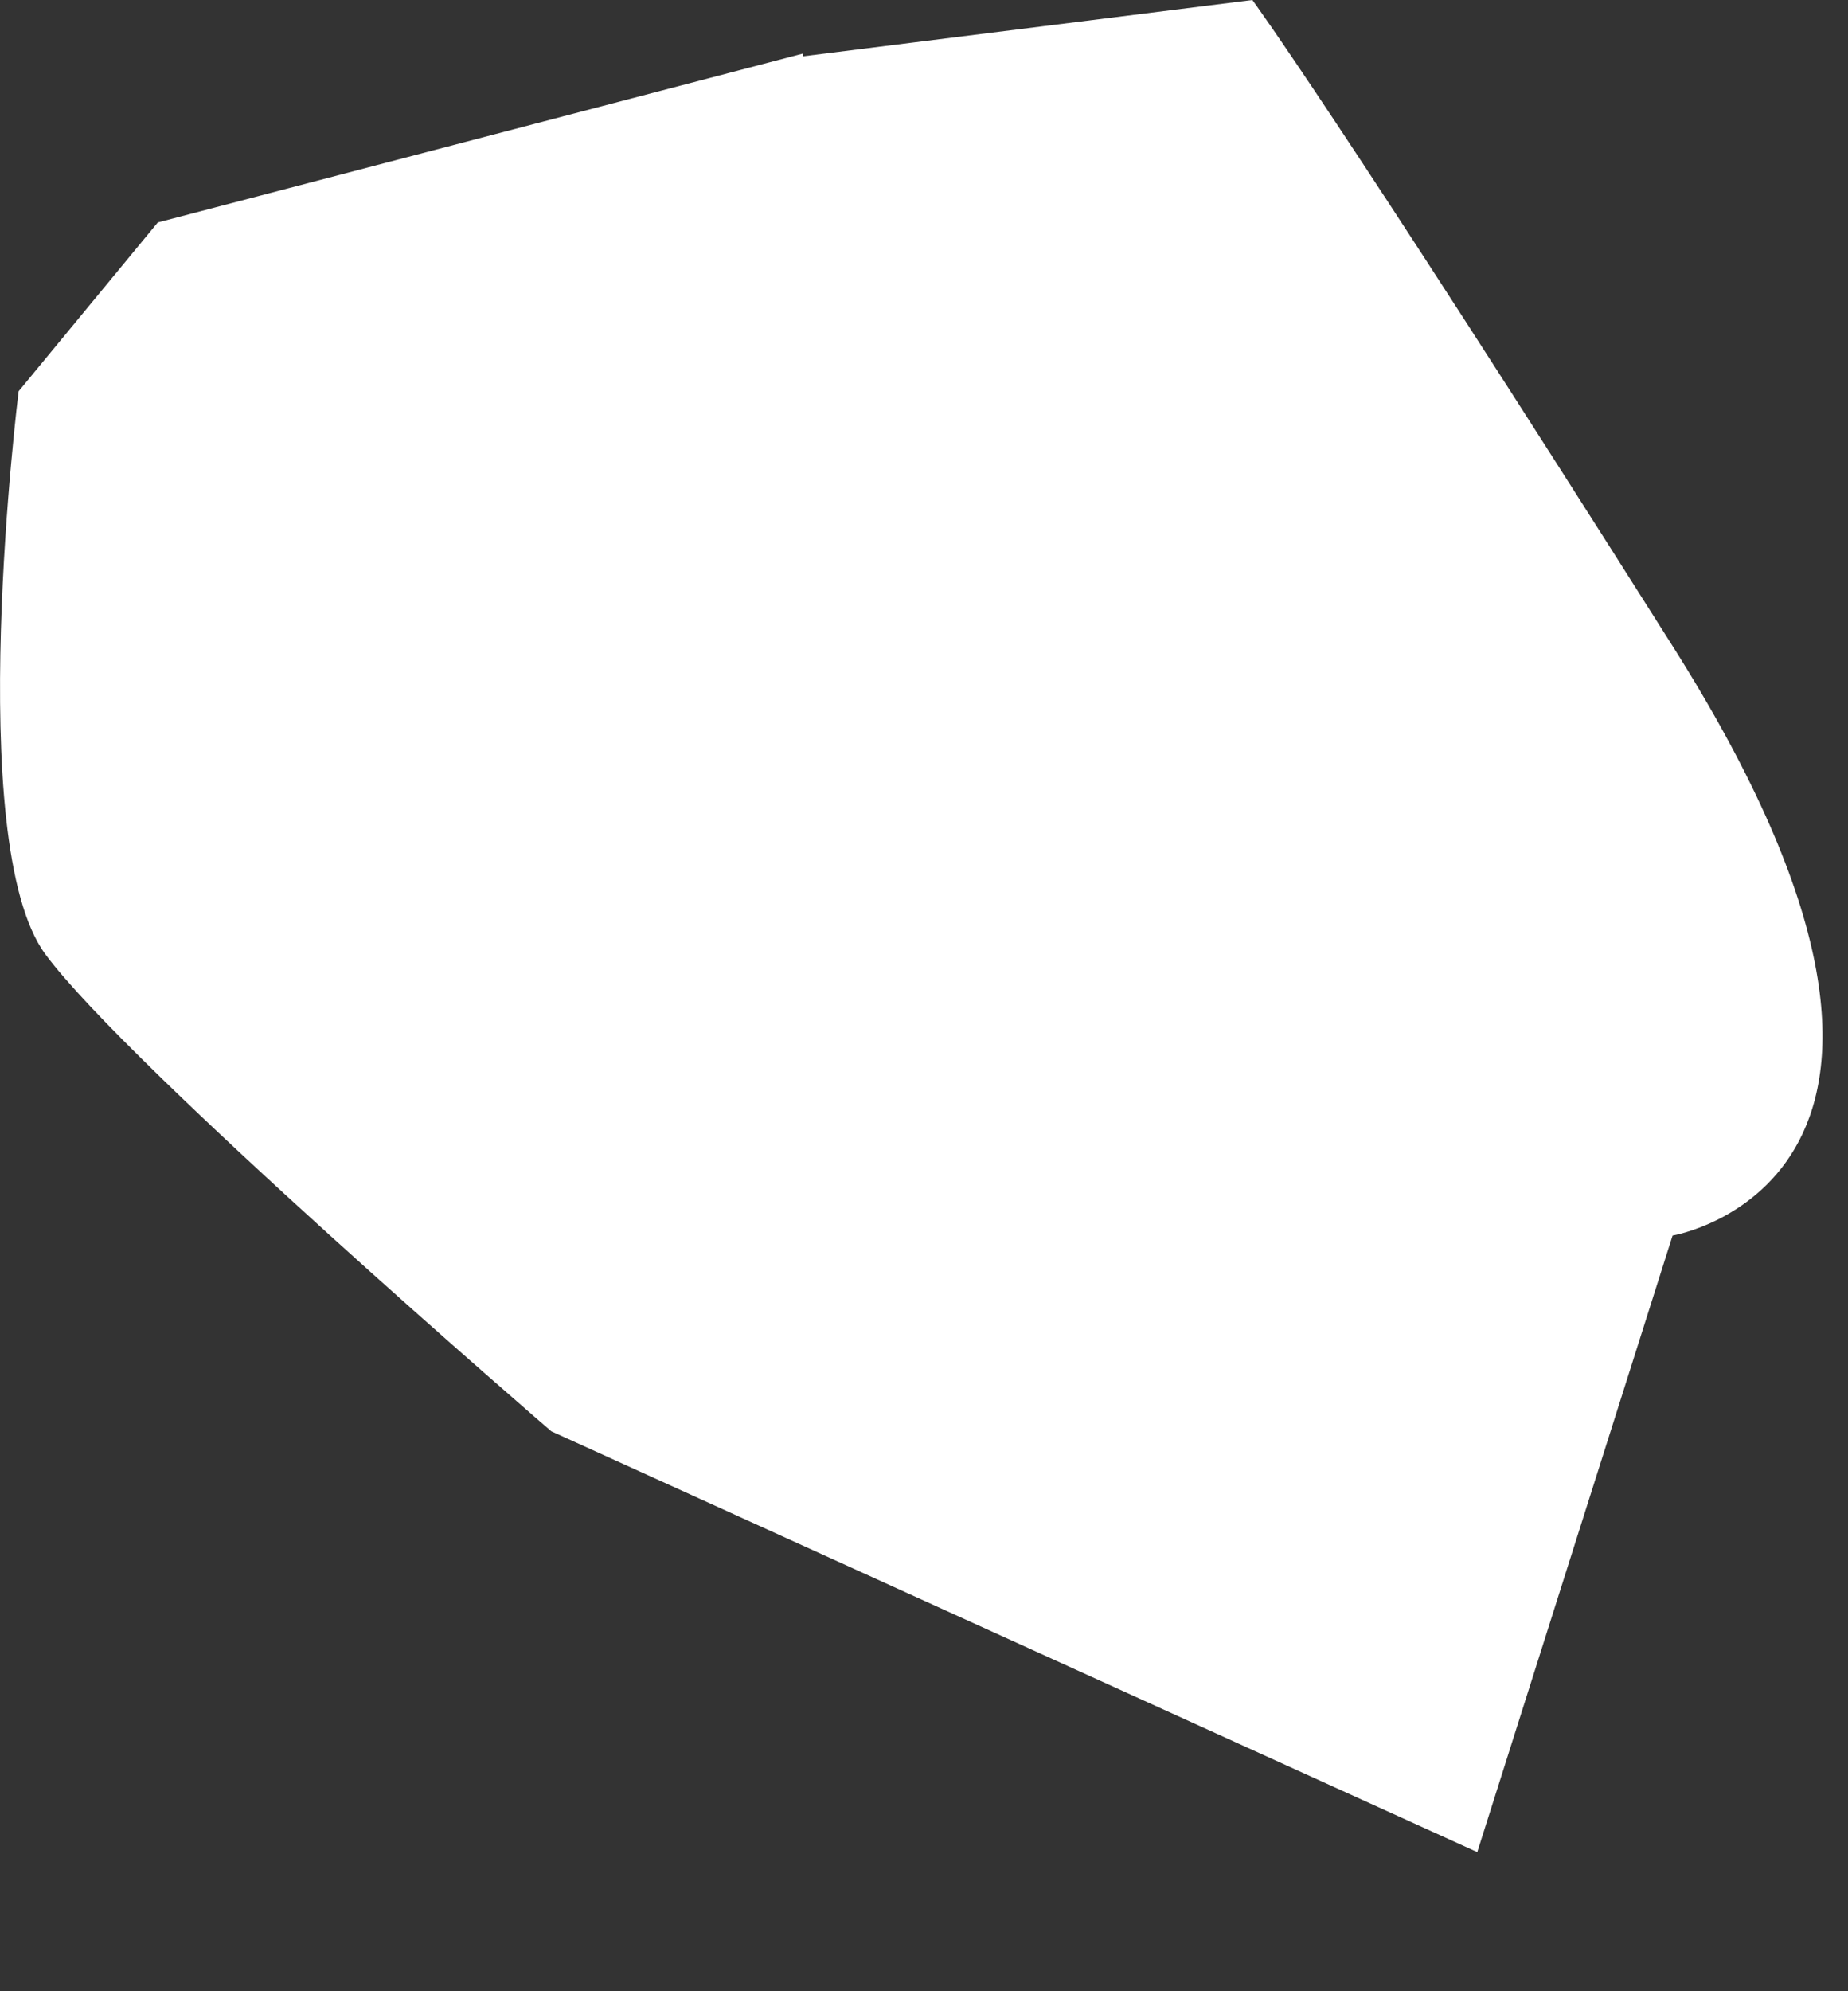
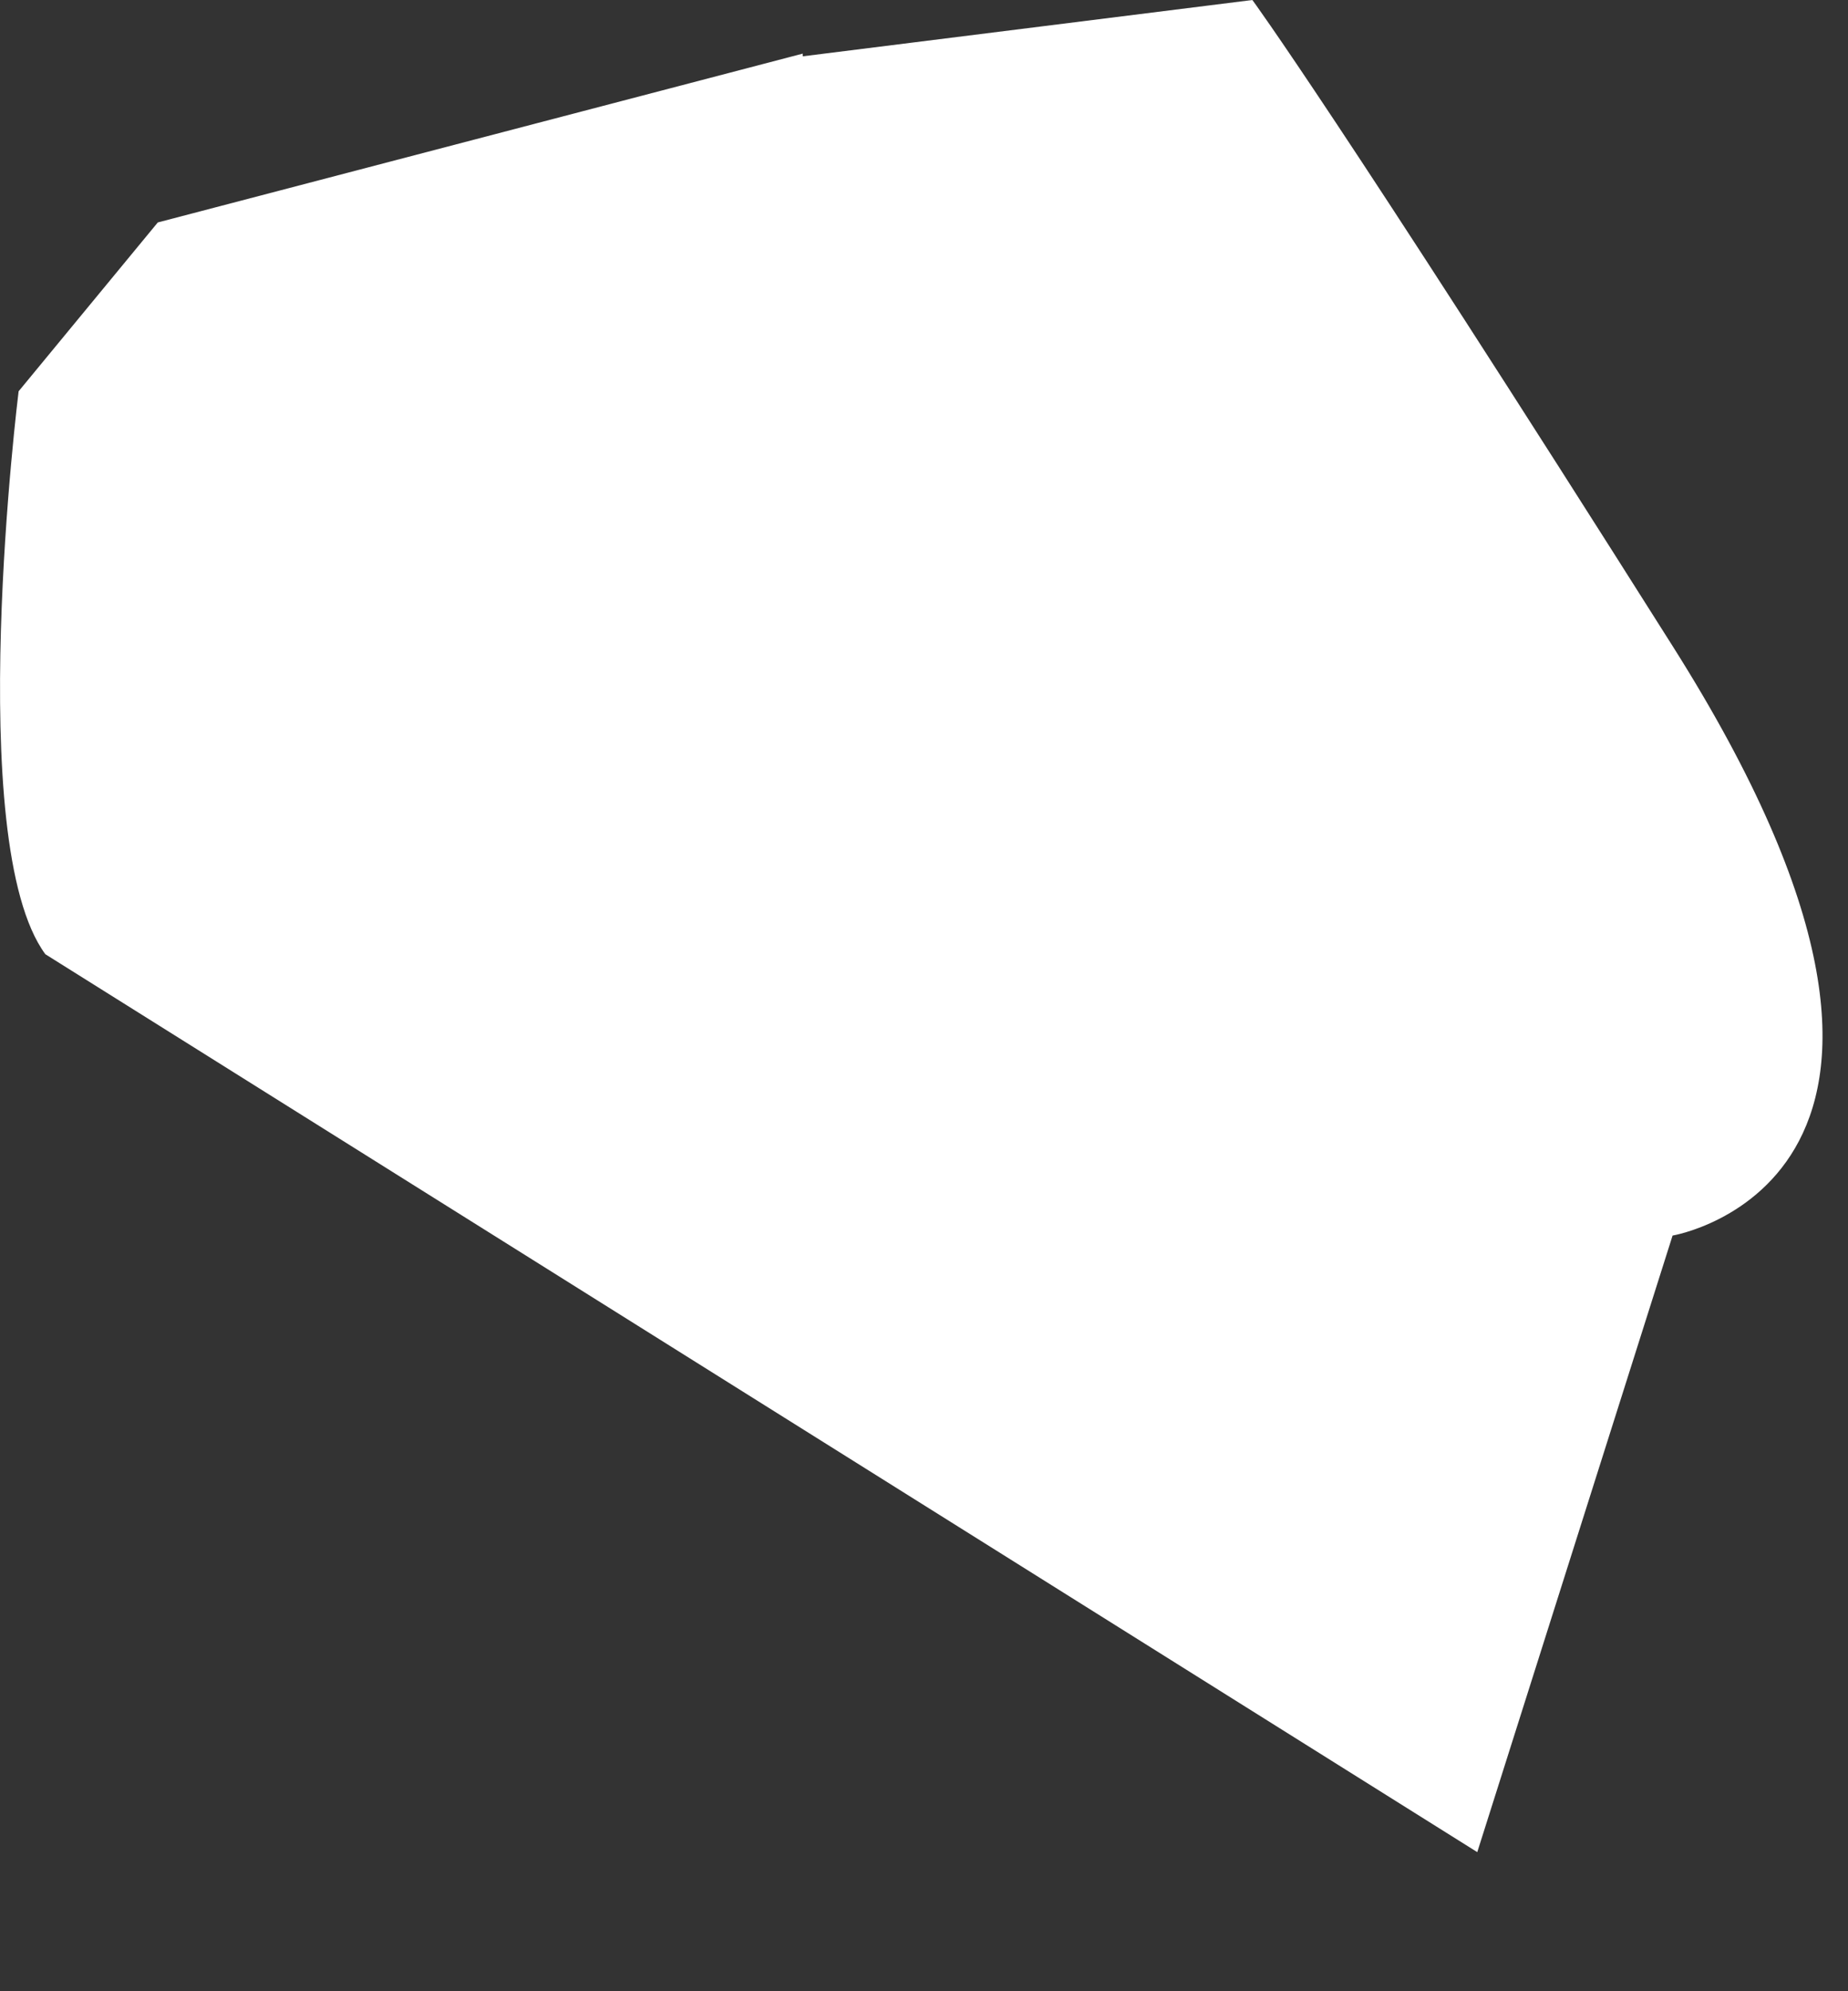
<svg xmlns="http://www.w3.org/2000/svg" fill="none" height="100%" overflow="visible" preserveAspectRatio="none" style="display: block;" viewBox="0 0 13 14" width="100%">
  <rect x="0" y="0" width="13" height="14" fill="#333333" stroke="none" />
-   <path d="M5.647 0.377L1.11 1.564L0.131 2.751C0.131 2.751 -0.264 5.917 0.319 6.709C0.903 7.5 3.878 10.063 3.878 10.063L10.392 13.022L11.766 8.687C11.766 8.687 14.139 8.292 11.766 4.542C9.394 0.791 8.81 0 8.81 0L5.647 0.396V0.377Z" fill="white" id="Vector" />
+   <path d="M5.647 0.377L1.11 1.564L0.131 2.751C0.131 2.751 -0.264 5.917 0.319 6.709L10.392 13.022L11.766 8.687C11.766 8.687 14.139 8.292 11.766 4.542C9.394 0.791 8.81 0 8.81 0L5.647 0.396V0.377Z" fill="white" id="Vector" />
</svg>